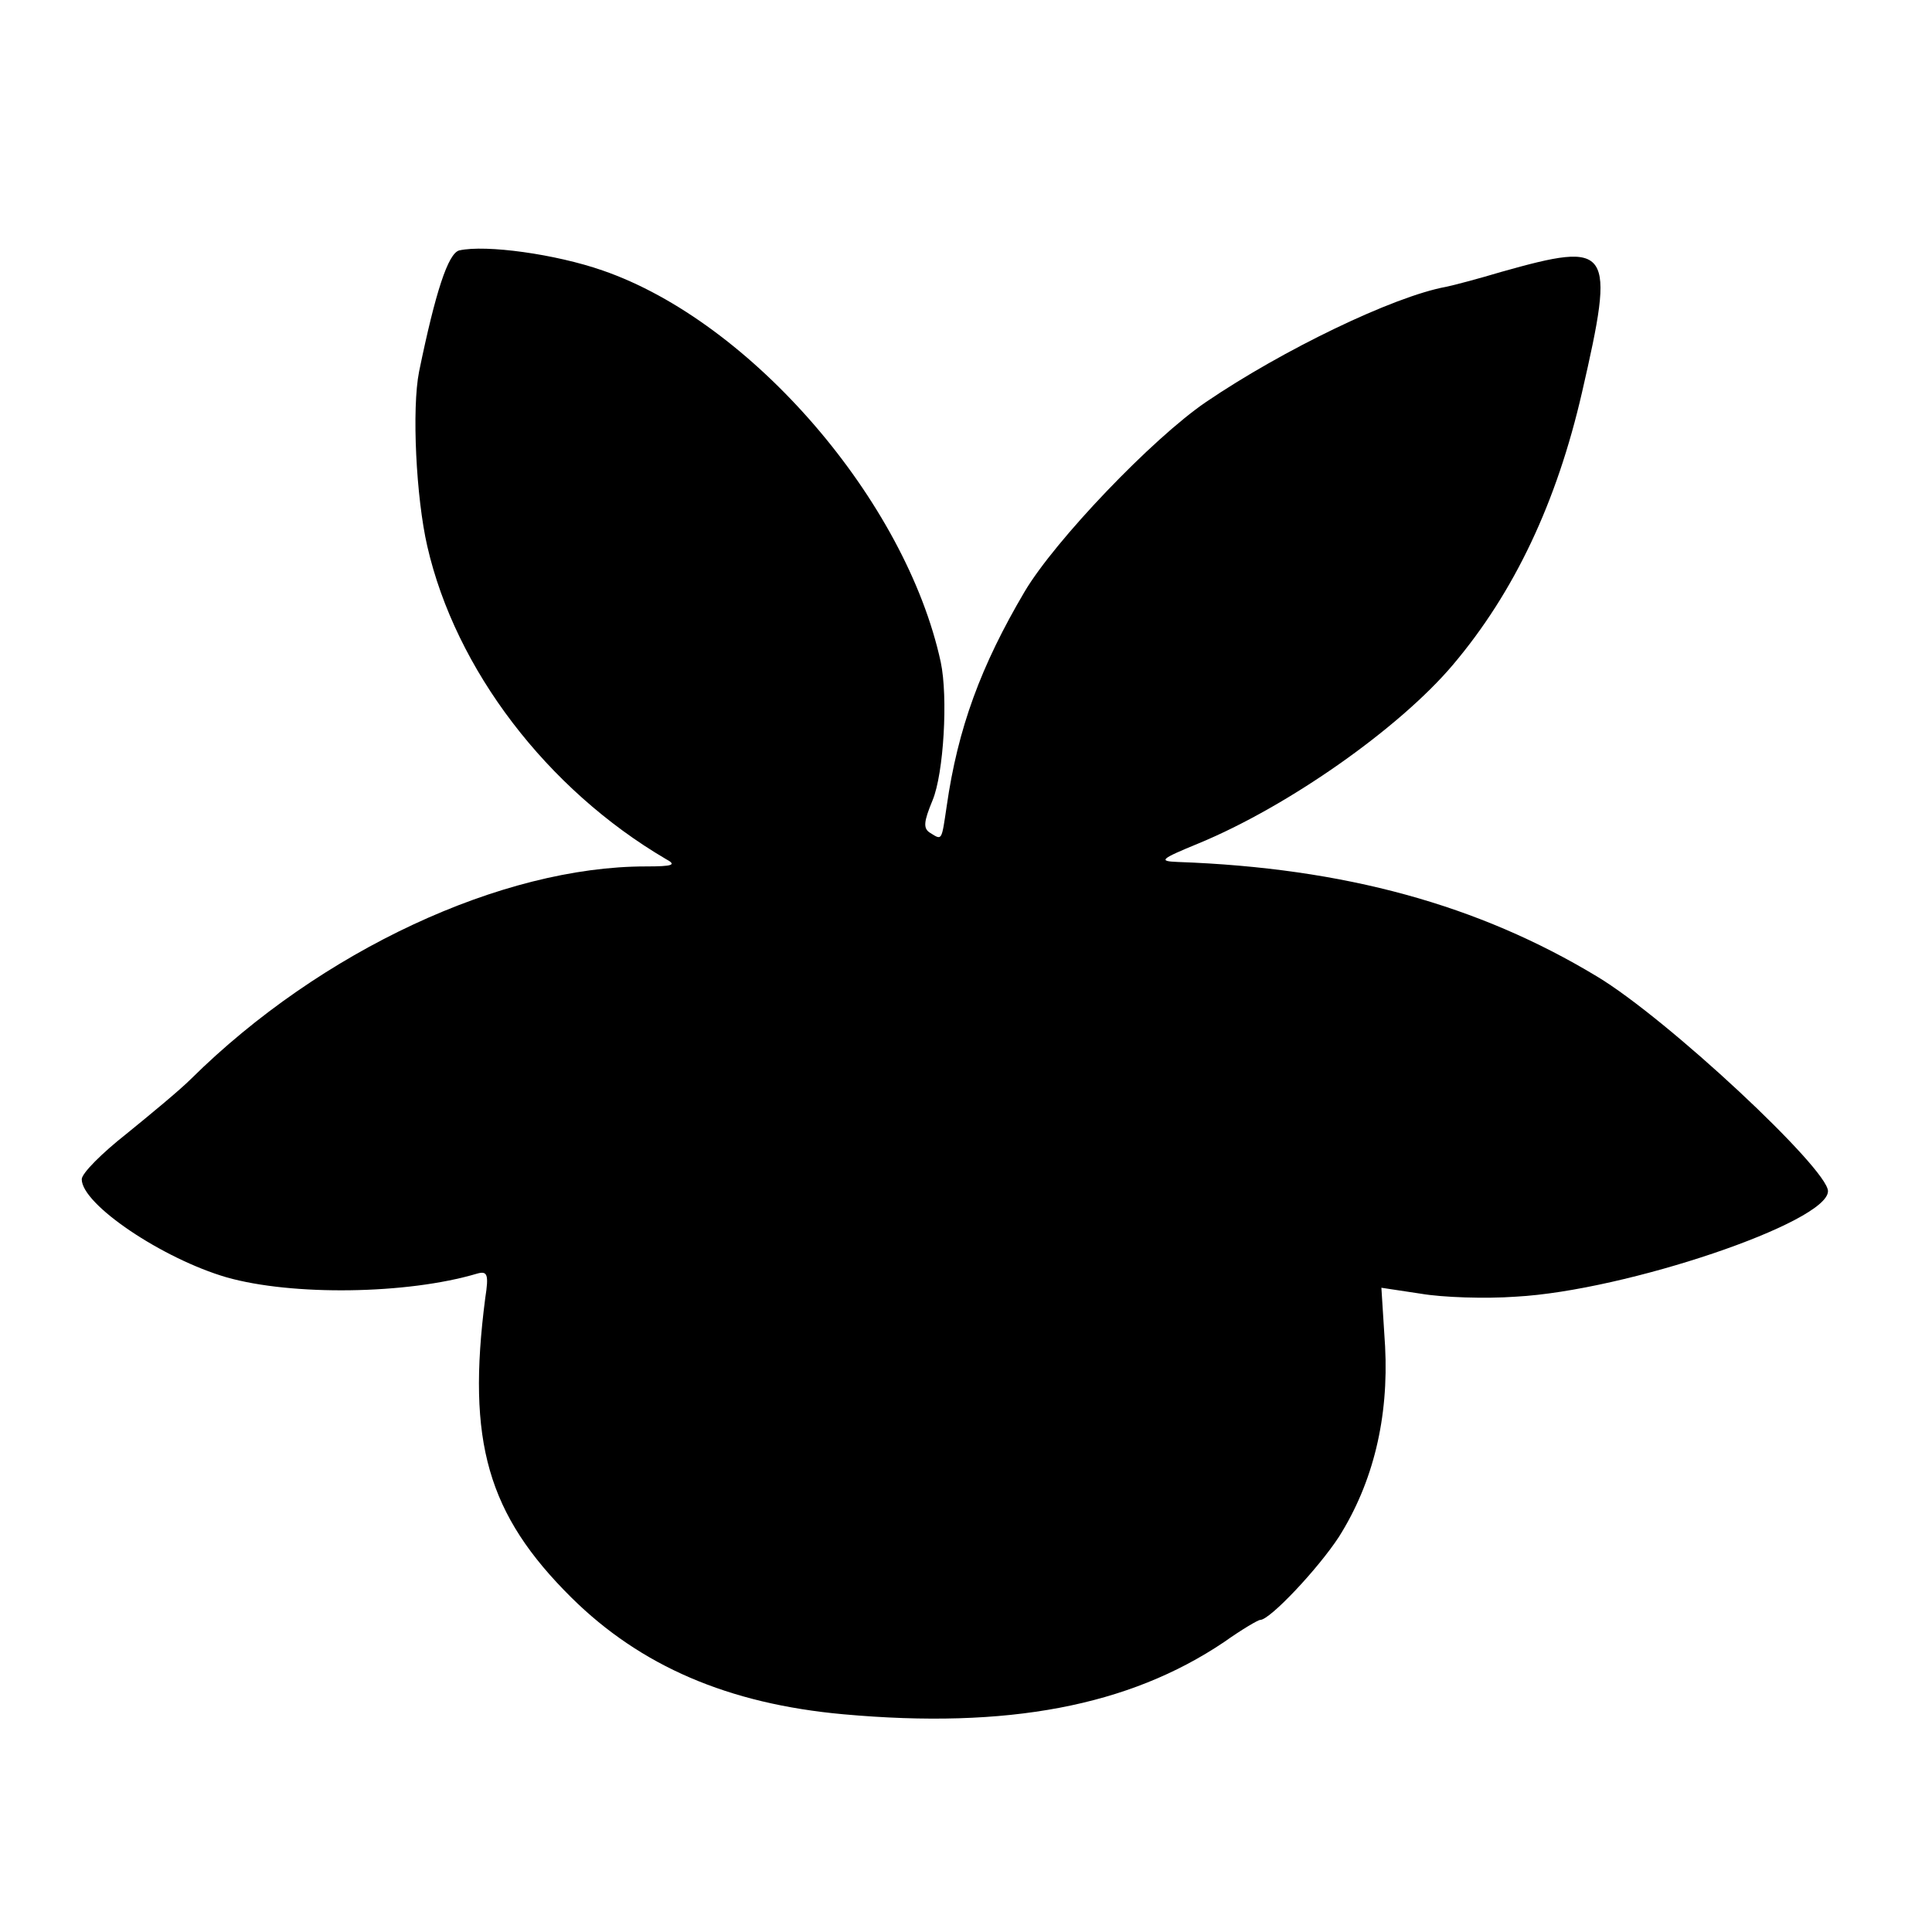
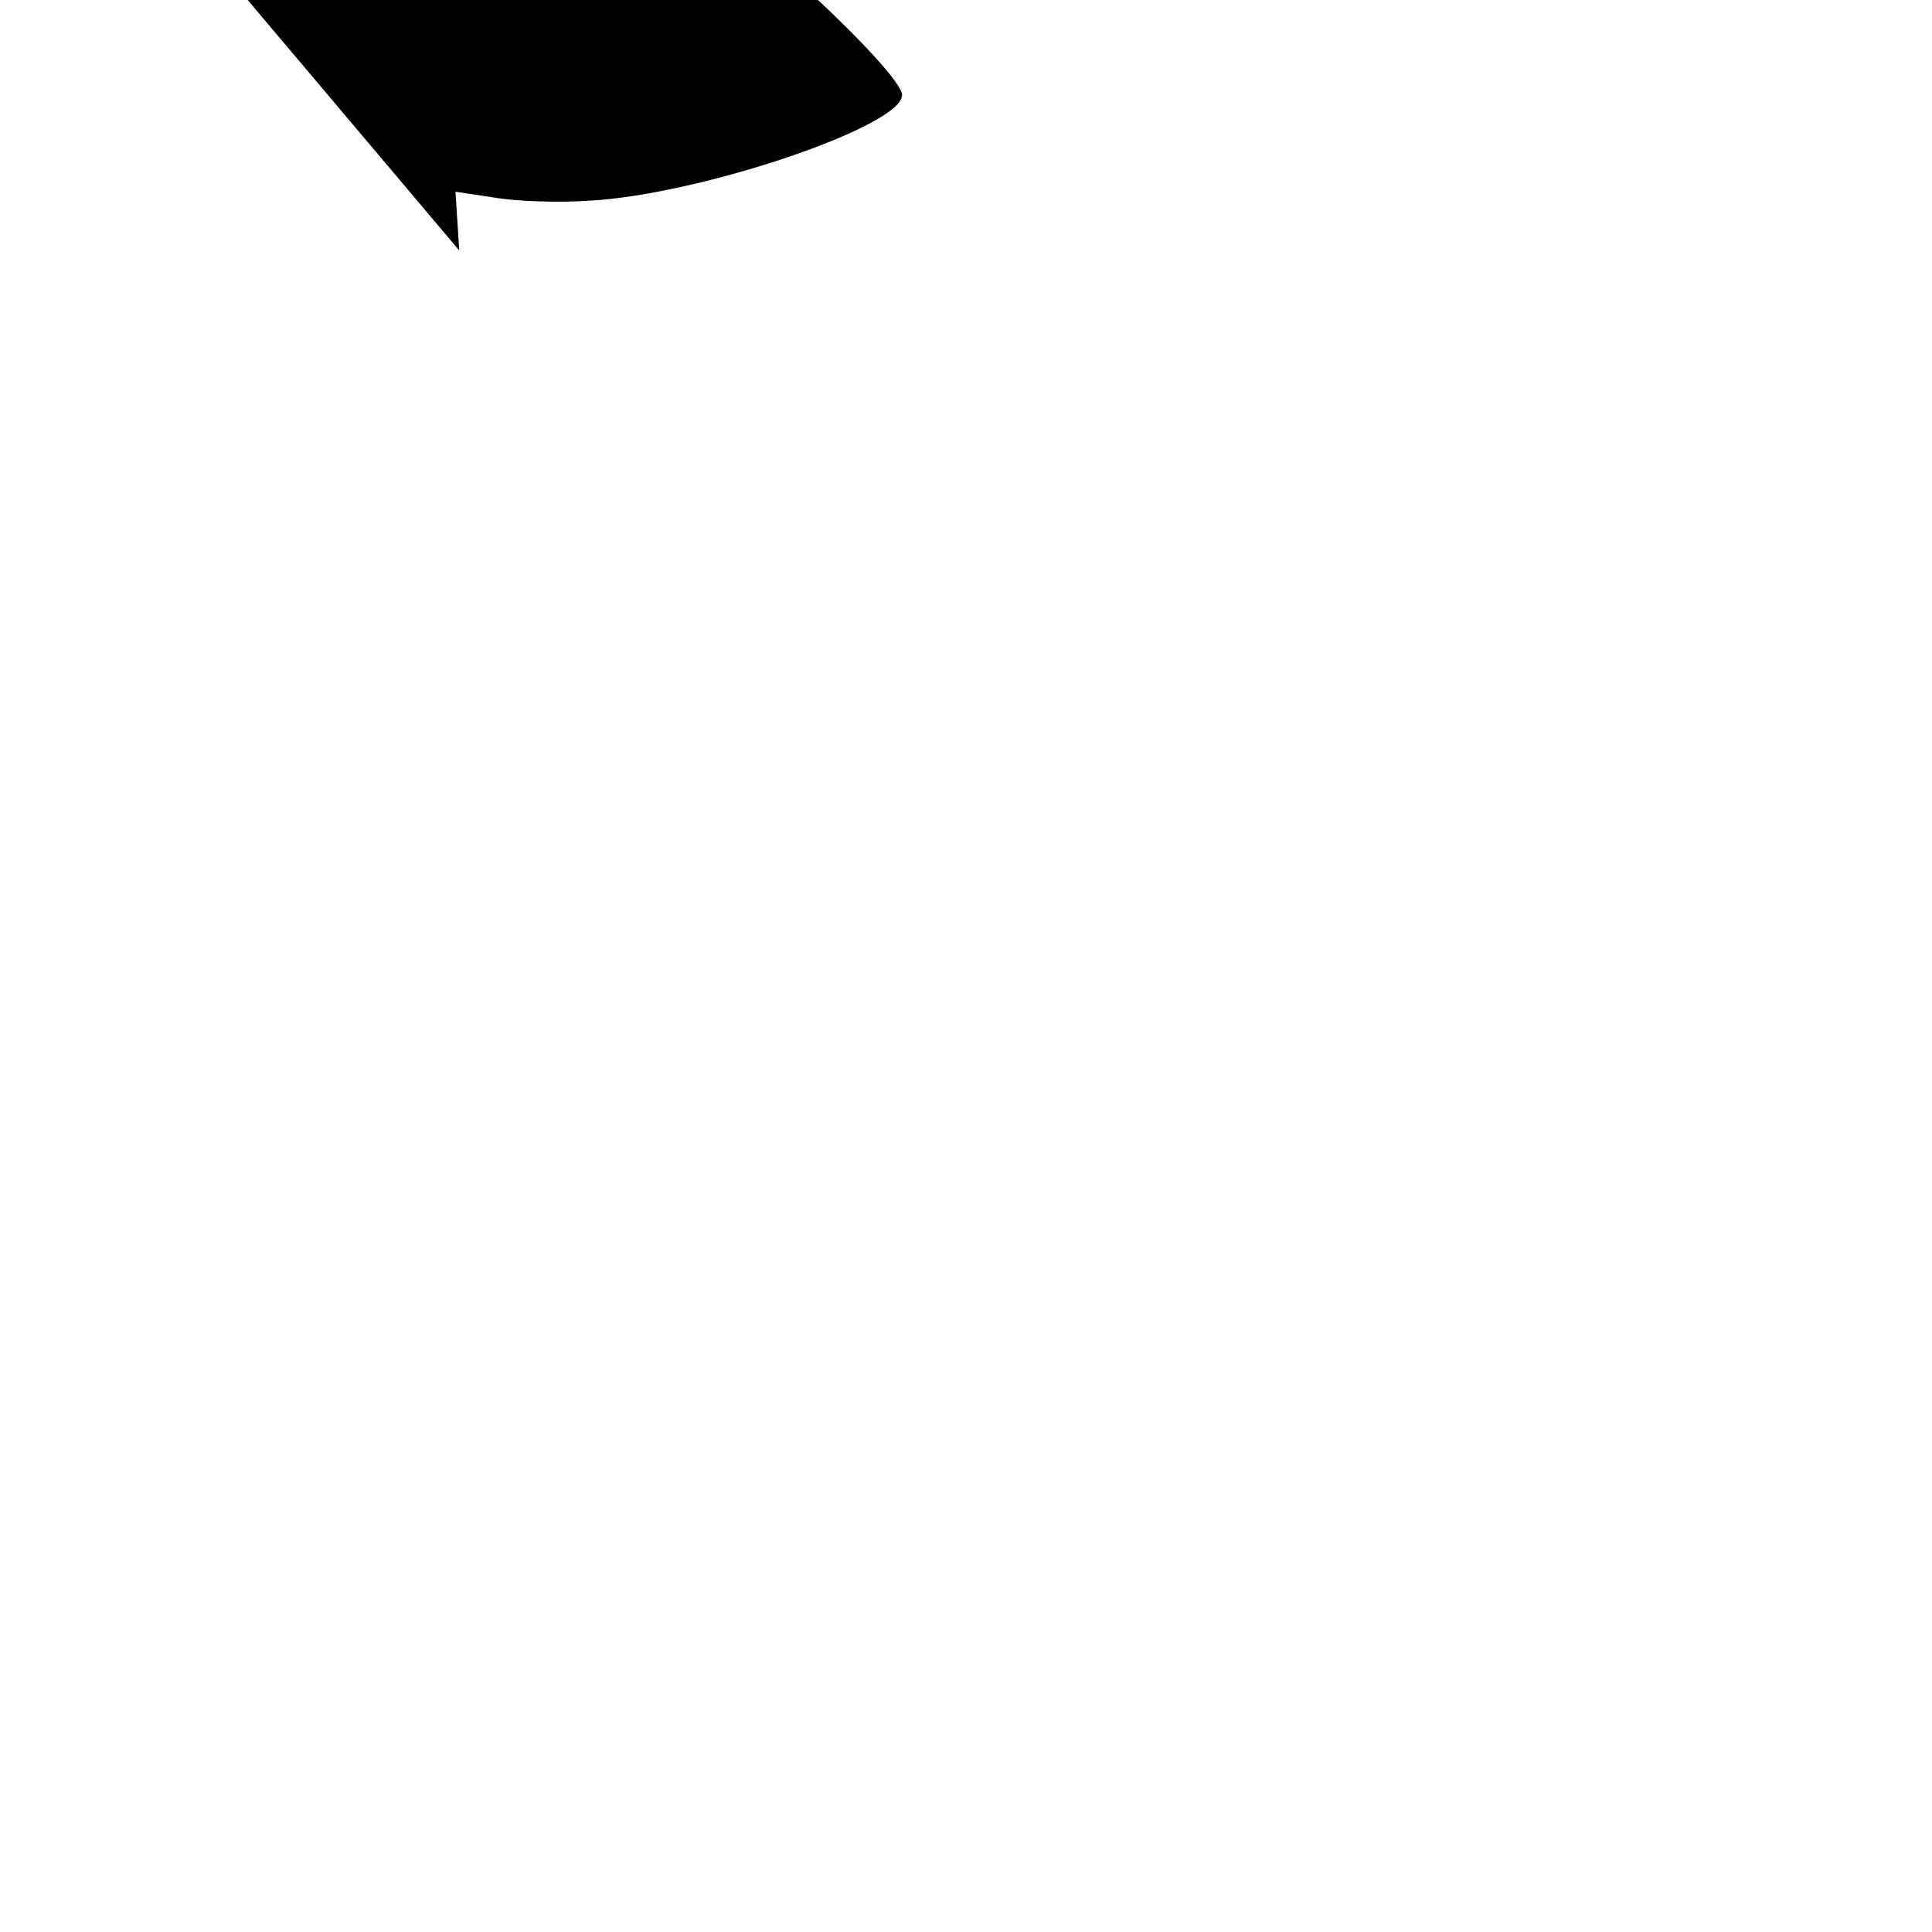
<svg xmlns="http://www.w3.org/2000/svg" version="1.0" width="260pt" height="260pt" viewBox="0 0 260 260" preserveAspectRatio="xMidYMid meet">
  <g transform="translate(0,260) scale(0.1,-0.1)" fill="#000000" stroke="none">
-     <path d="M618 2263 c-15 -4 -32 -56 -54 -163 -10 -50 -4 -170 11 -235 38 -166 161 -327 321 -421 15 -8 10 -10 -27 -10 -193 0 -437 -113 -612 -286 -15 -15 -55 -48 -87 -74 -33 -26 -60 -53 -60 -61 0 -34 109 -107 195 -132 88 -25 243 -23 337 5 14 4 16 -1 11 -33 -25 -193 3 -291 116 -403 93 -92 211 -143 366 -157 221 -20 384 11 512 97 24 17 46 30 49 30 13 0 78 69 106 112 46 73 67 160 62 256 l-5 79 53 -8 c29 -5 87 -7 128 -4 148 8 420 100 420 142 0 30 -216 232 -311 289 -159 96 -339 146 -564 154 -27 1 -23 4 28 25 121 50 270 155 342 240 83 98 140 219 174 367 45 196 40 204 -109 162 -30 -9 -64 -18 -74 -20 -71 -13 -220 -85 -323 -155 -72 -49 -203 -186 -244 -255 -59 -100 -90 -184 -105 -289 -7 -47 -6 -46 -22 -36 -10 6 -9 15 3 44 15 36 21 139 11 186 -47 217 -255 458 -455 527 -63 22 -157 35 -193 27z" />
+     <path d="M618 2263 l-5 79 53 -8 c29 -5 87 -7 128 -4 148 8 420 100 420 142 0 30 -216 232 -311 289 -159 96 -339 146 -564 154 -27 1 -23 4 28 25 121 50 270 155 342 240 83 98 140 219 174 367 45 196 40 204 -109 162 -30 -9 -64 -18 -74 -20 -71 -13 -220 -85 -323 -155 -72 -49 -203 -186 -244 -255 -59 -100 -90 -184 -105 -289 -7 -47 -6 -46 -22 -36 -10 6 -9 15 3 44 15 36 21 139 11 186 -47 217 -255 458 -455 527 -63 22 -157 35 -193 27z" />
  </g>
</svg>